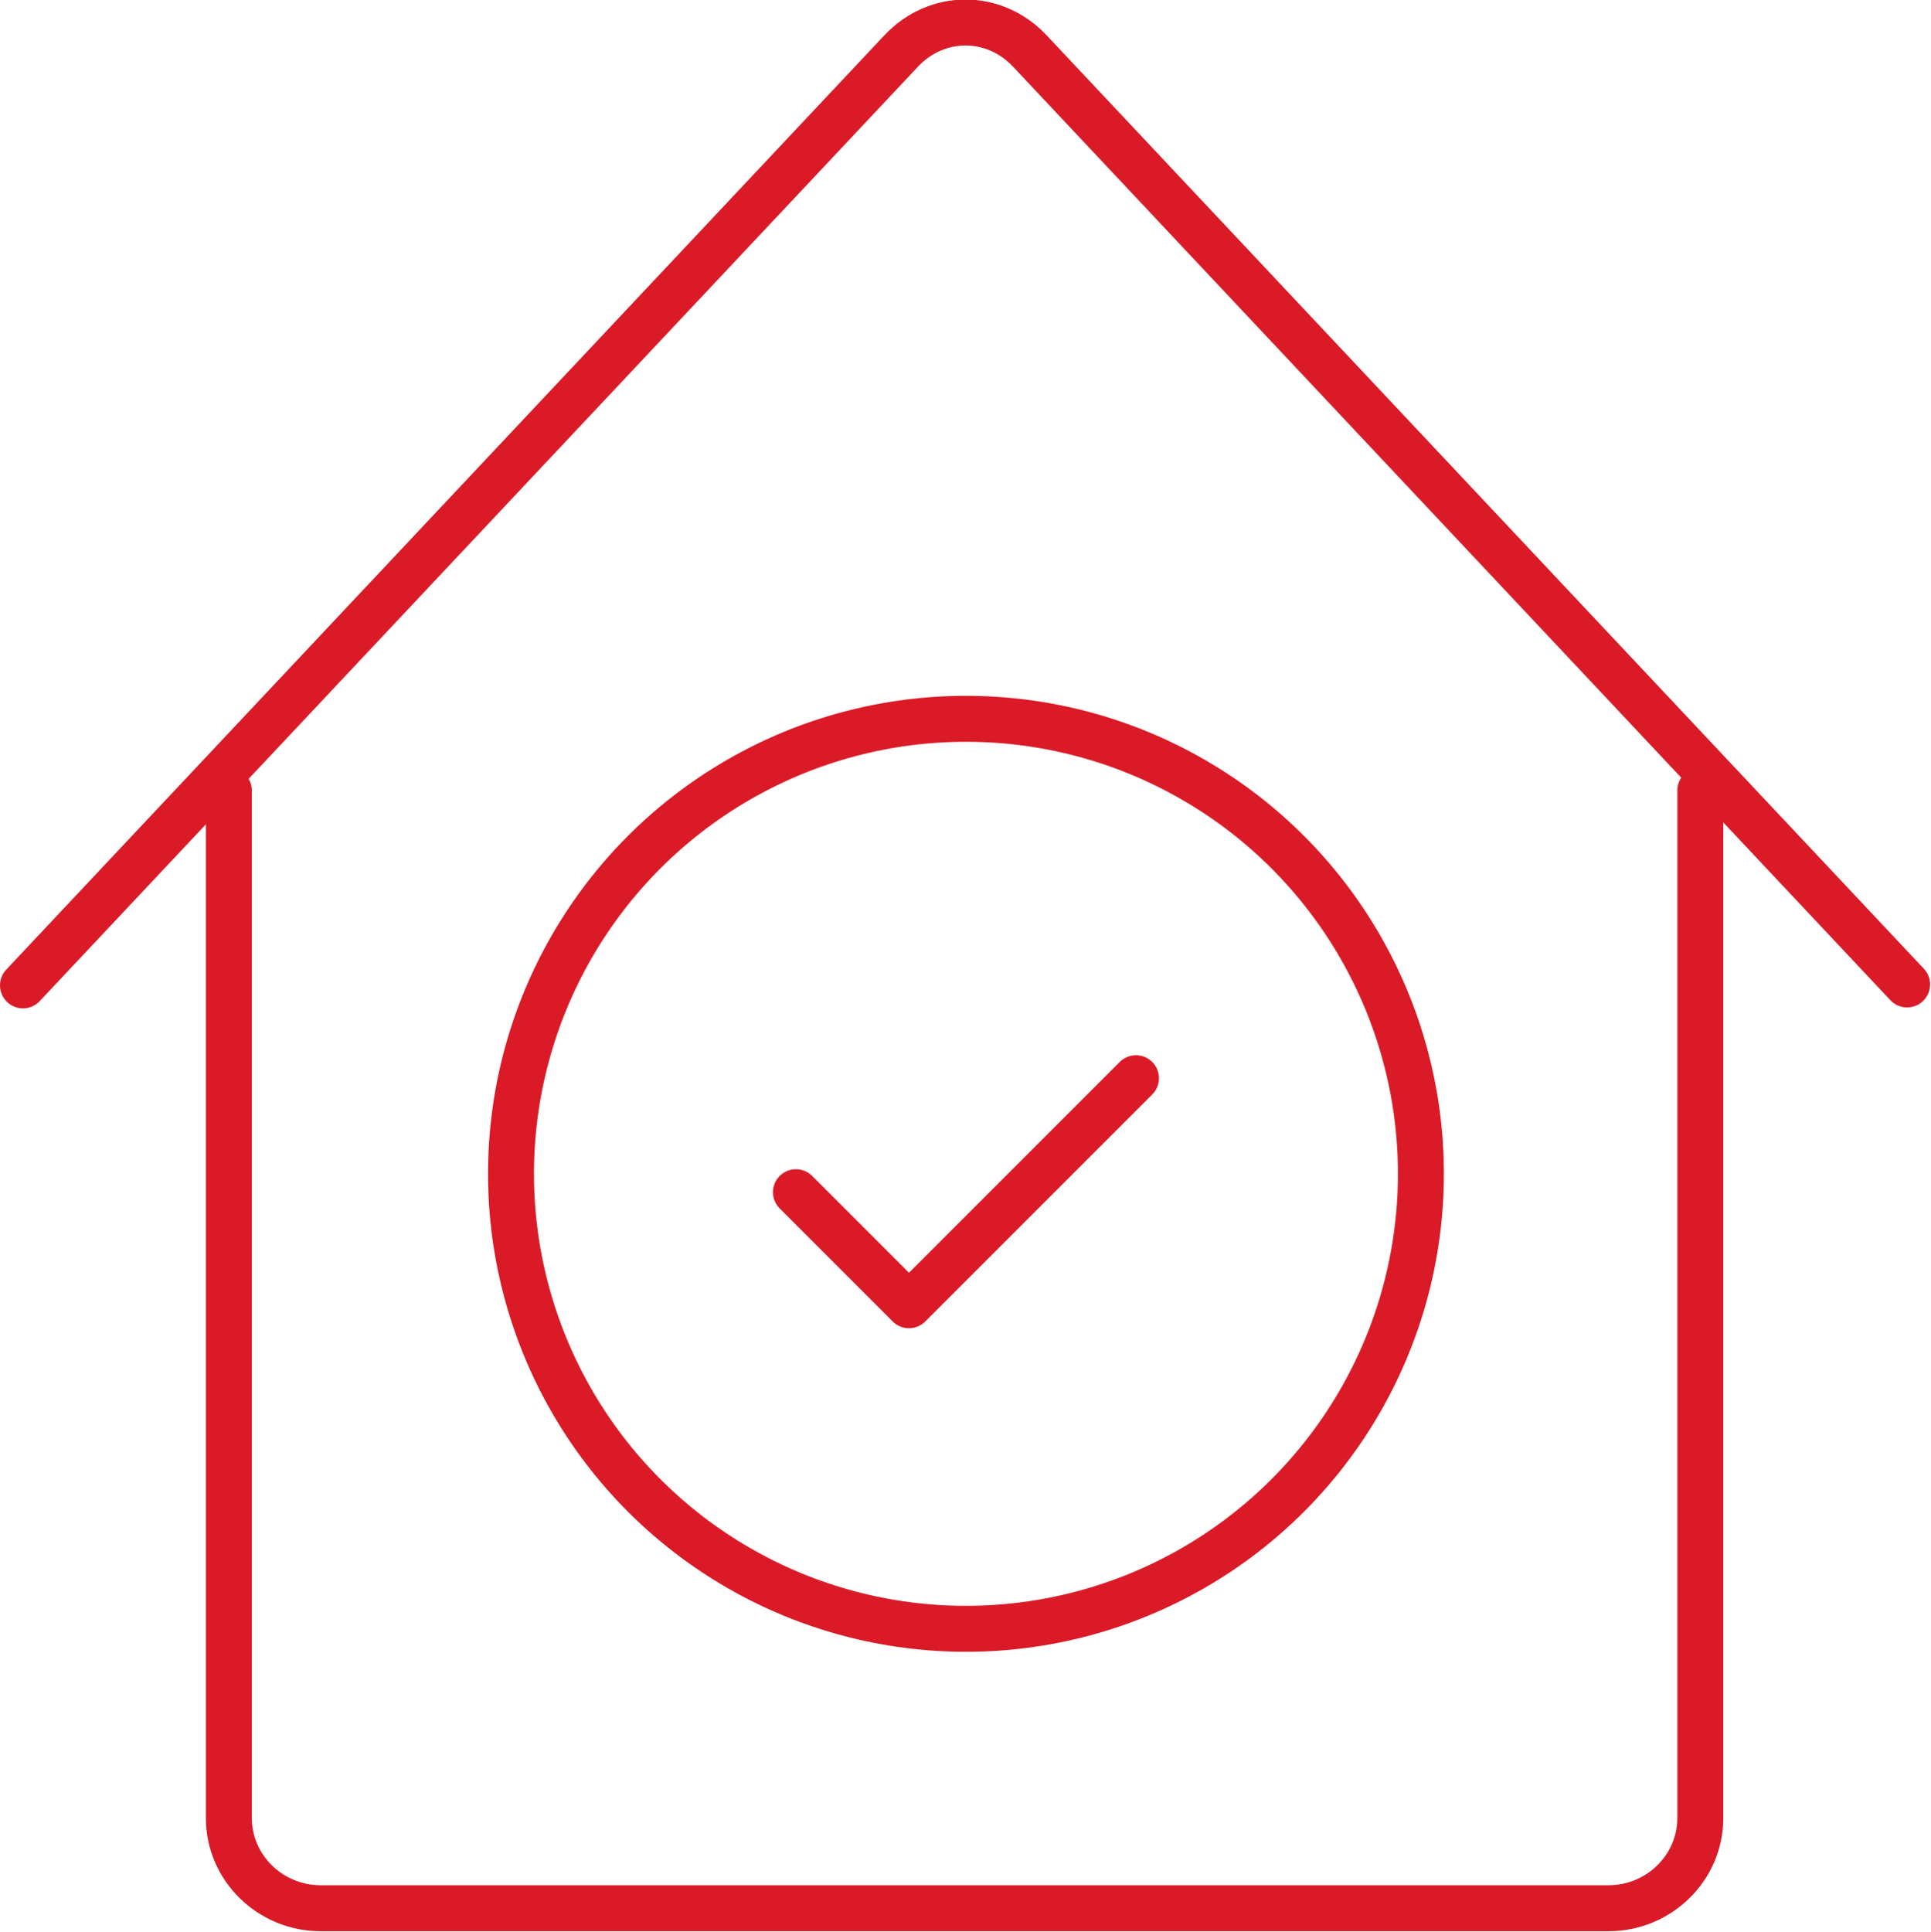
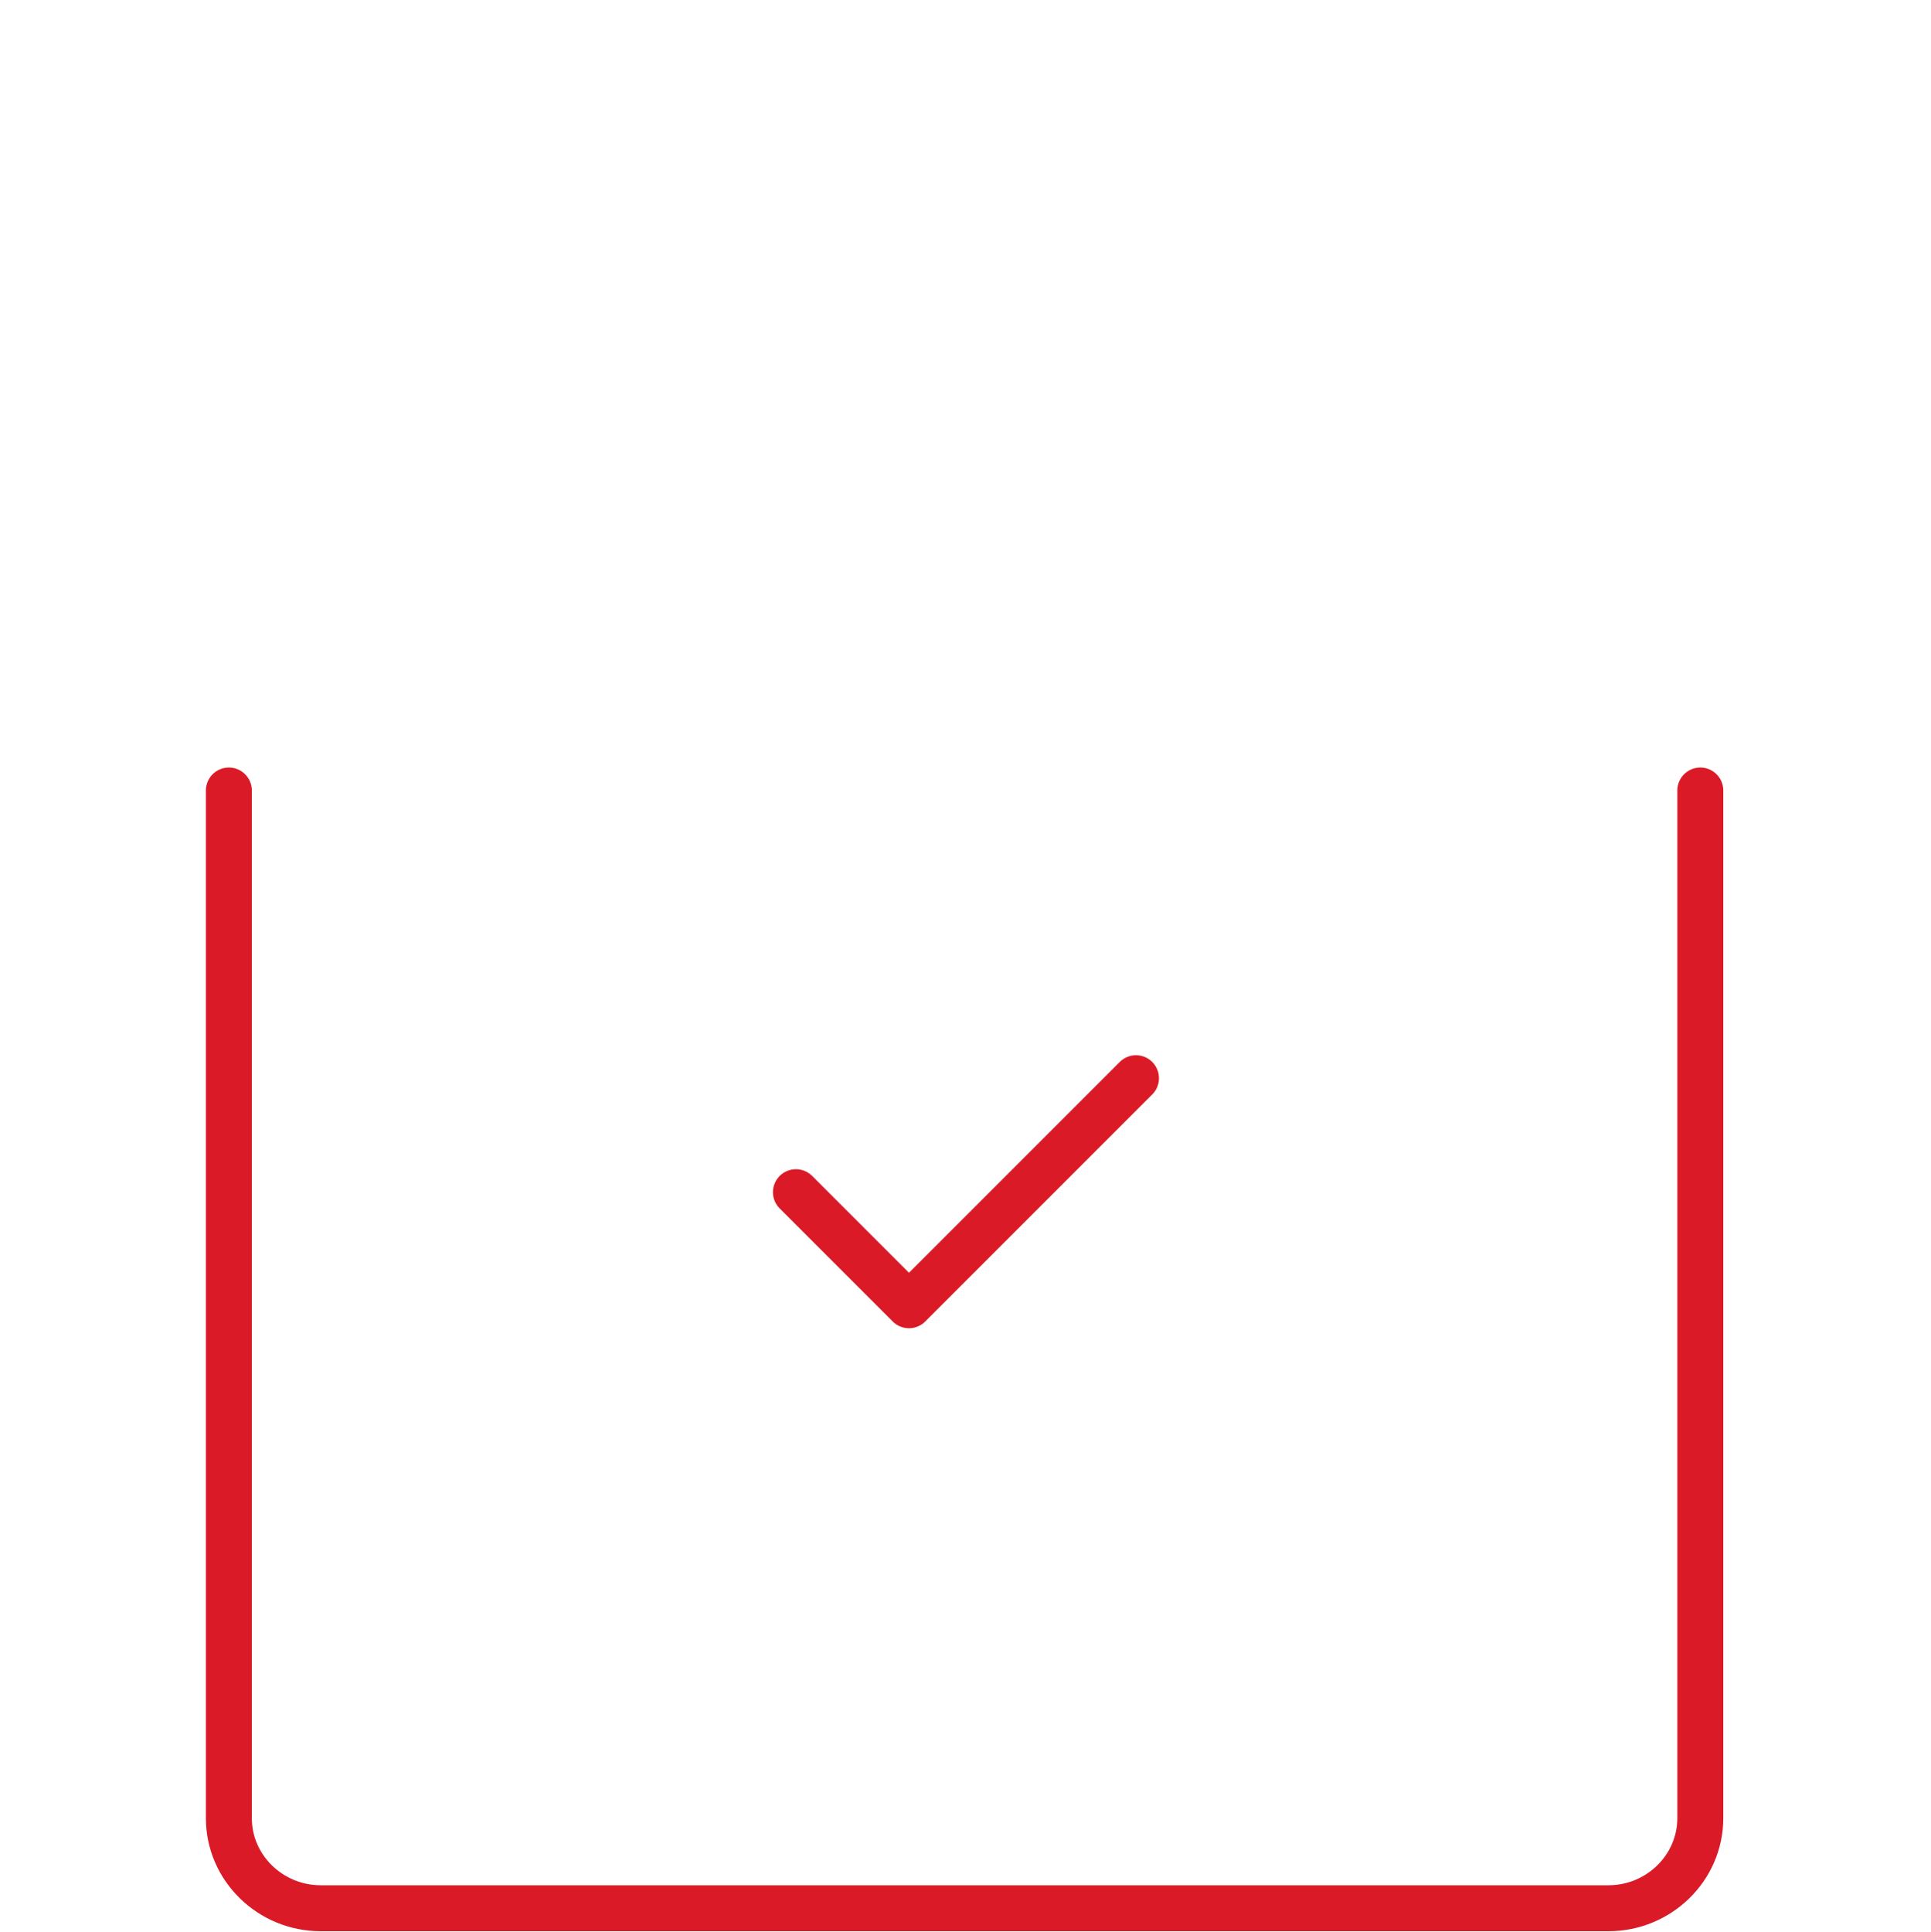
<svg xmlns="http://www.w3.org/2000/svg" id="Layer_1" data-name="Layer 1" viewBox="0 0 21.01 21.02">
  <defs>
    <style> .cls-1 { fill: none; stroke: #da1b27; stroke-linecap: round; stroke-linejoin: round; stroke-width: .5px; } </style>
  </defs>
-   <path class="cls-1" d="m.25,10.72L9.8.56c.39-.42,1.02-.42,1.41,0l9.54,10.15" />
  <path class="cls-1" d="m2.49,8.6v11.18c0,.54.45.98,1,.98h14.01c.55,0,1-.44,1-.98v-11.18" />
-   <circle class="cls-1" cx="10.51" cy="12.77" r="4.95" />
  <polyline class="cls-1" points="8.66 12.97 9.89 14.2 12.36 11.73" />
</svg>